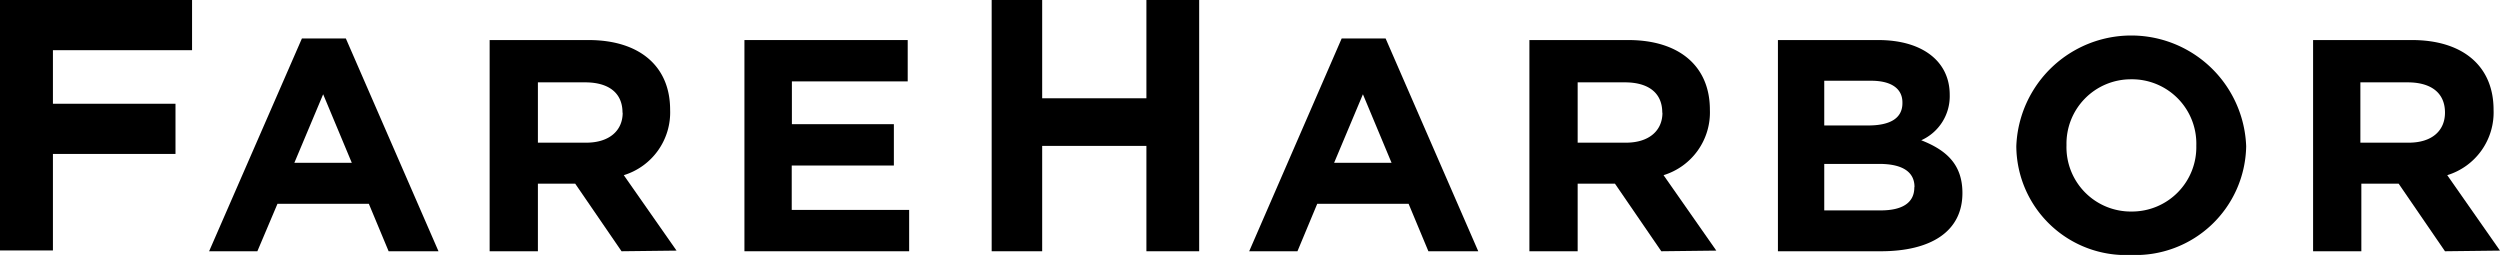
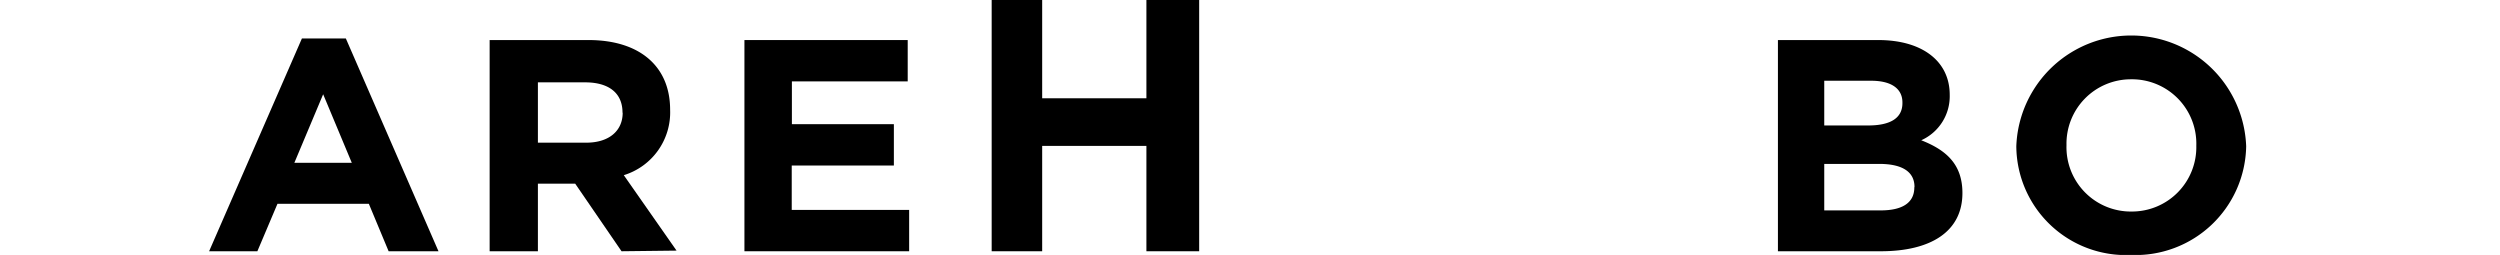
<svg xmlns="http://www.w3.org/2000/svg" class="icon icon-logo-text" height="15.85" viewBox="0 0 155.42 15.85" width="155.42">
  <title>Fareharbor</title>
  <g class="svg-text">
-     <path d="M3.29,3.12V6.45h7.62V9.57H3.29v6H0V0H11.94V3.12Z" />
    <path d="M24.16,15.62l-1.23-2.95H17.25L16,15.62H13L18.77,2.39h2.73l5.76,13.23ZM20.09,5.86,18.3,10.12h3.57Z" />
    <path d="M38.64,15.62l-2.88-4.2H33.44v4.2h-3V2.49h6.15c3.17,0,5.07,1.63,5.07,4.33v0a4.08,4.08,0,0,1-2.88,4.07l3.28,4.69ZM38.7,7c0-1.24-.88-1.88-2.32-1.88H33.44V8.87h3c1.44,0,2.27-.75,2.27-1.86Z" />
    <path d="M46.28,15.62V2.49H56.43V5.06h-7.2V7.72h6.34v2.57H49.22v2.76h7.3v2.57Z" />
    <path d="M71.27,15.62V9.07H64.79v6.55H61.65V0h3.14V6.11h6.48V0h3.28V15.62Z" />
-     <path d="M88.8,15.62l-1.23-2.95H81.89l-1.23,2.95h-3L83.41,2.39h2.73l5.76,13.23ZM84.73,5.86l-1.79,4.26h3.57Z" />
-     <path d="M103.28,15.62l-2.88-4.2H98.08v4.2h-3V2.49h6.15c3.17,0,5.07,1.63,5.07,4.33v0a4.08,4.08,0,0,1-2.88,4.07l3.28,4.69ZM103.34,7c0-1.24-.88-1.88-2.32-1.88H98.08V8.87h3c1.44,0,2.27-.75,2.27-1.86Z" />
    <path d="M116.93,15.62h-6.4V2.49h6.24c2.75,0,4.44,1.33,4.44,3.4v0a3,3,0,0,1-1.77,2.83C121,9.33,122,10.22,122,12v0C122,14.42,120,15.62,116.93,15.62Zm1.34-9.25c0-.86-.69-1.35-1.94-1.35h-2.92V7.8h2.73c1.31,0,2.13-.41,2.13-1.39Zm.75,5.25c0-.88-.67-1.43-2.19-1.43h-3.42v2.89h3.51c1.31,0,2.09-.45,2.09-1.43Z" />
    <path d="M132.47,15.85a6.81,6.81,0,0,1-7.12-6.76v0a7.15,7.15,0,0,1,14.29,0v0A6.88,6.88,0,0,1,132.47,15.85Zm4.07-6.79a4,4,0,0,0-4.07-4.13,4,4,0,0,0-4,4.09v0a4,4,0,0,0,4.07,4.13,4,4,0,0,0,4-4.09Z" />
-     <path d="M152,15.62l-2.88-4.2h-2.32v4.2h-3V2.49h6.15c3.17,0,5.07,1.63,5.07,4.33v0a4.08,4.08,0,0,1-2.88,4.07l3.28,4.69ZM152,7c0-1.24-.88-1.88-2.32-1.88h-2.94V8.87h3C151.2,8.87,152,8.12,152,7Z" />
  </g>
</svg>